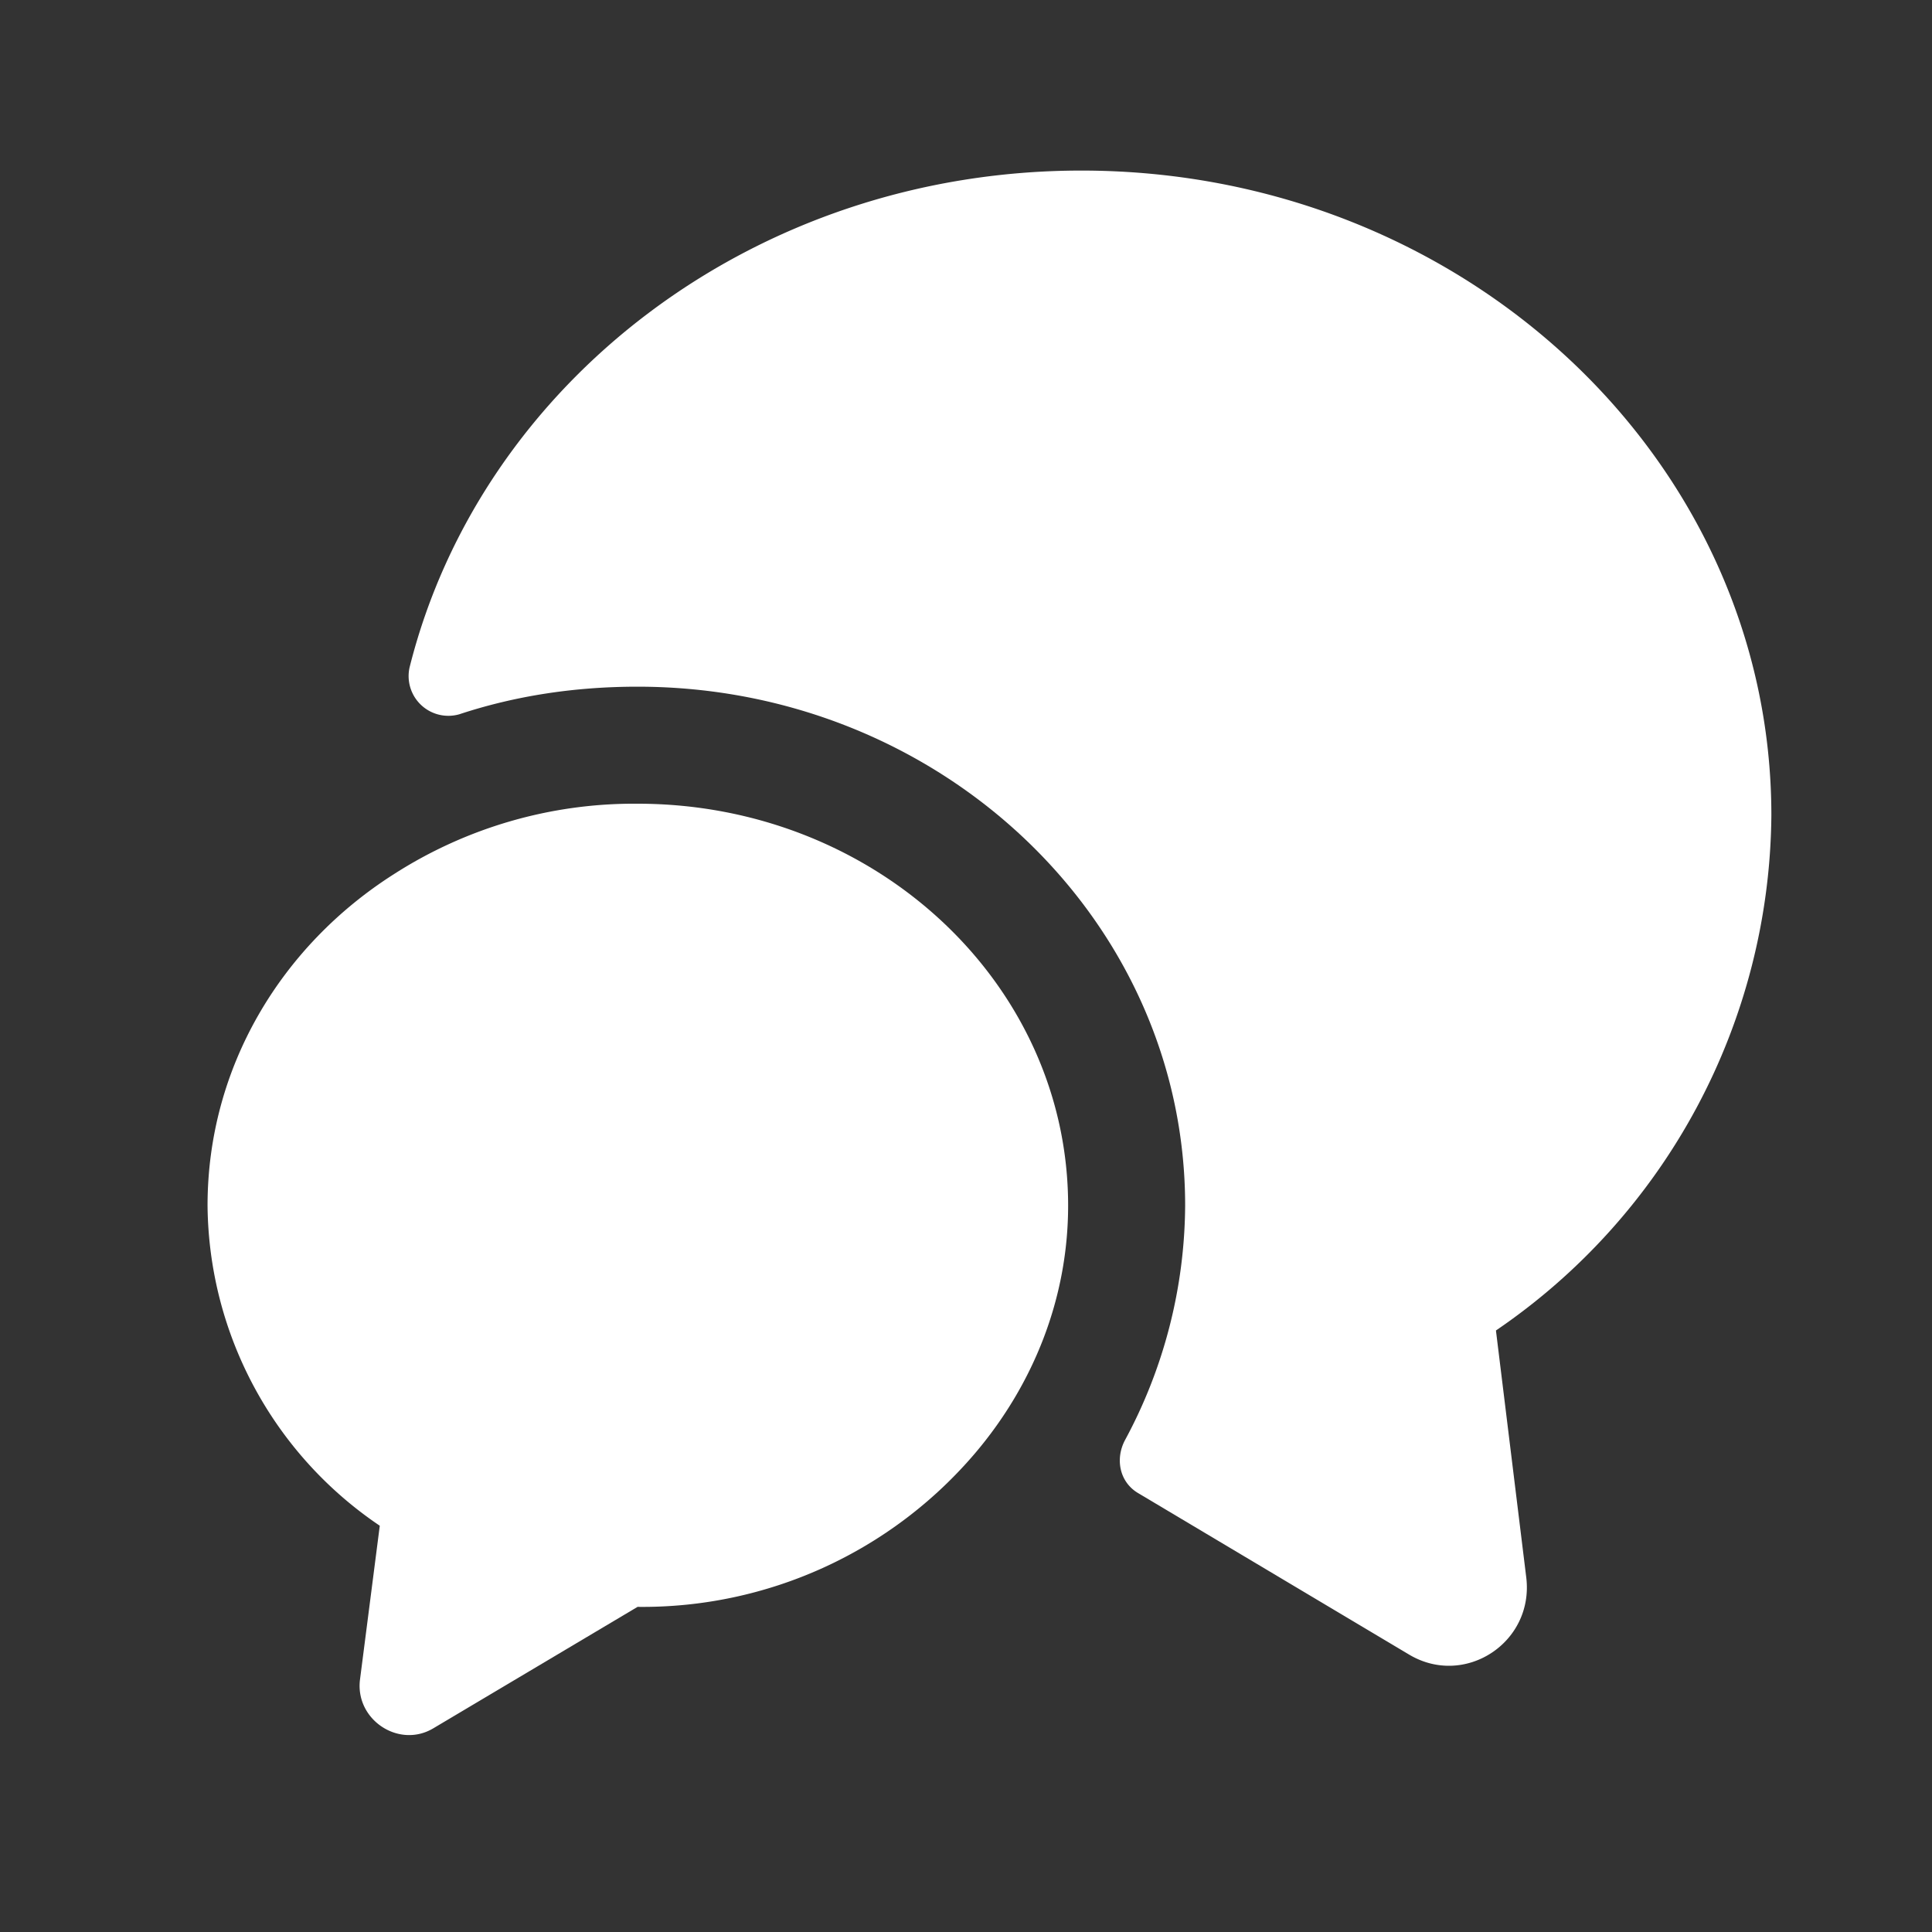
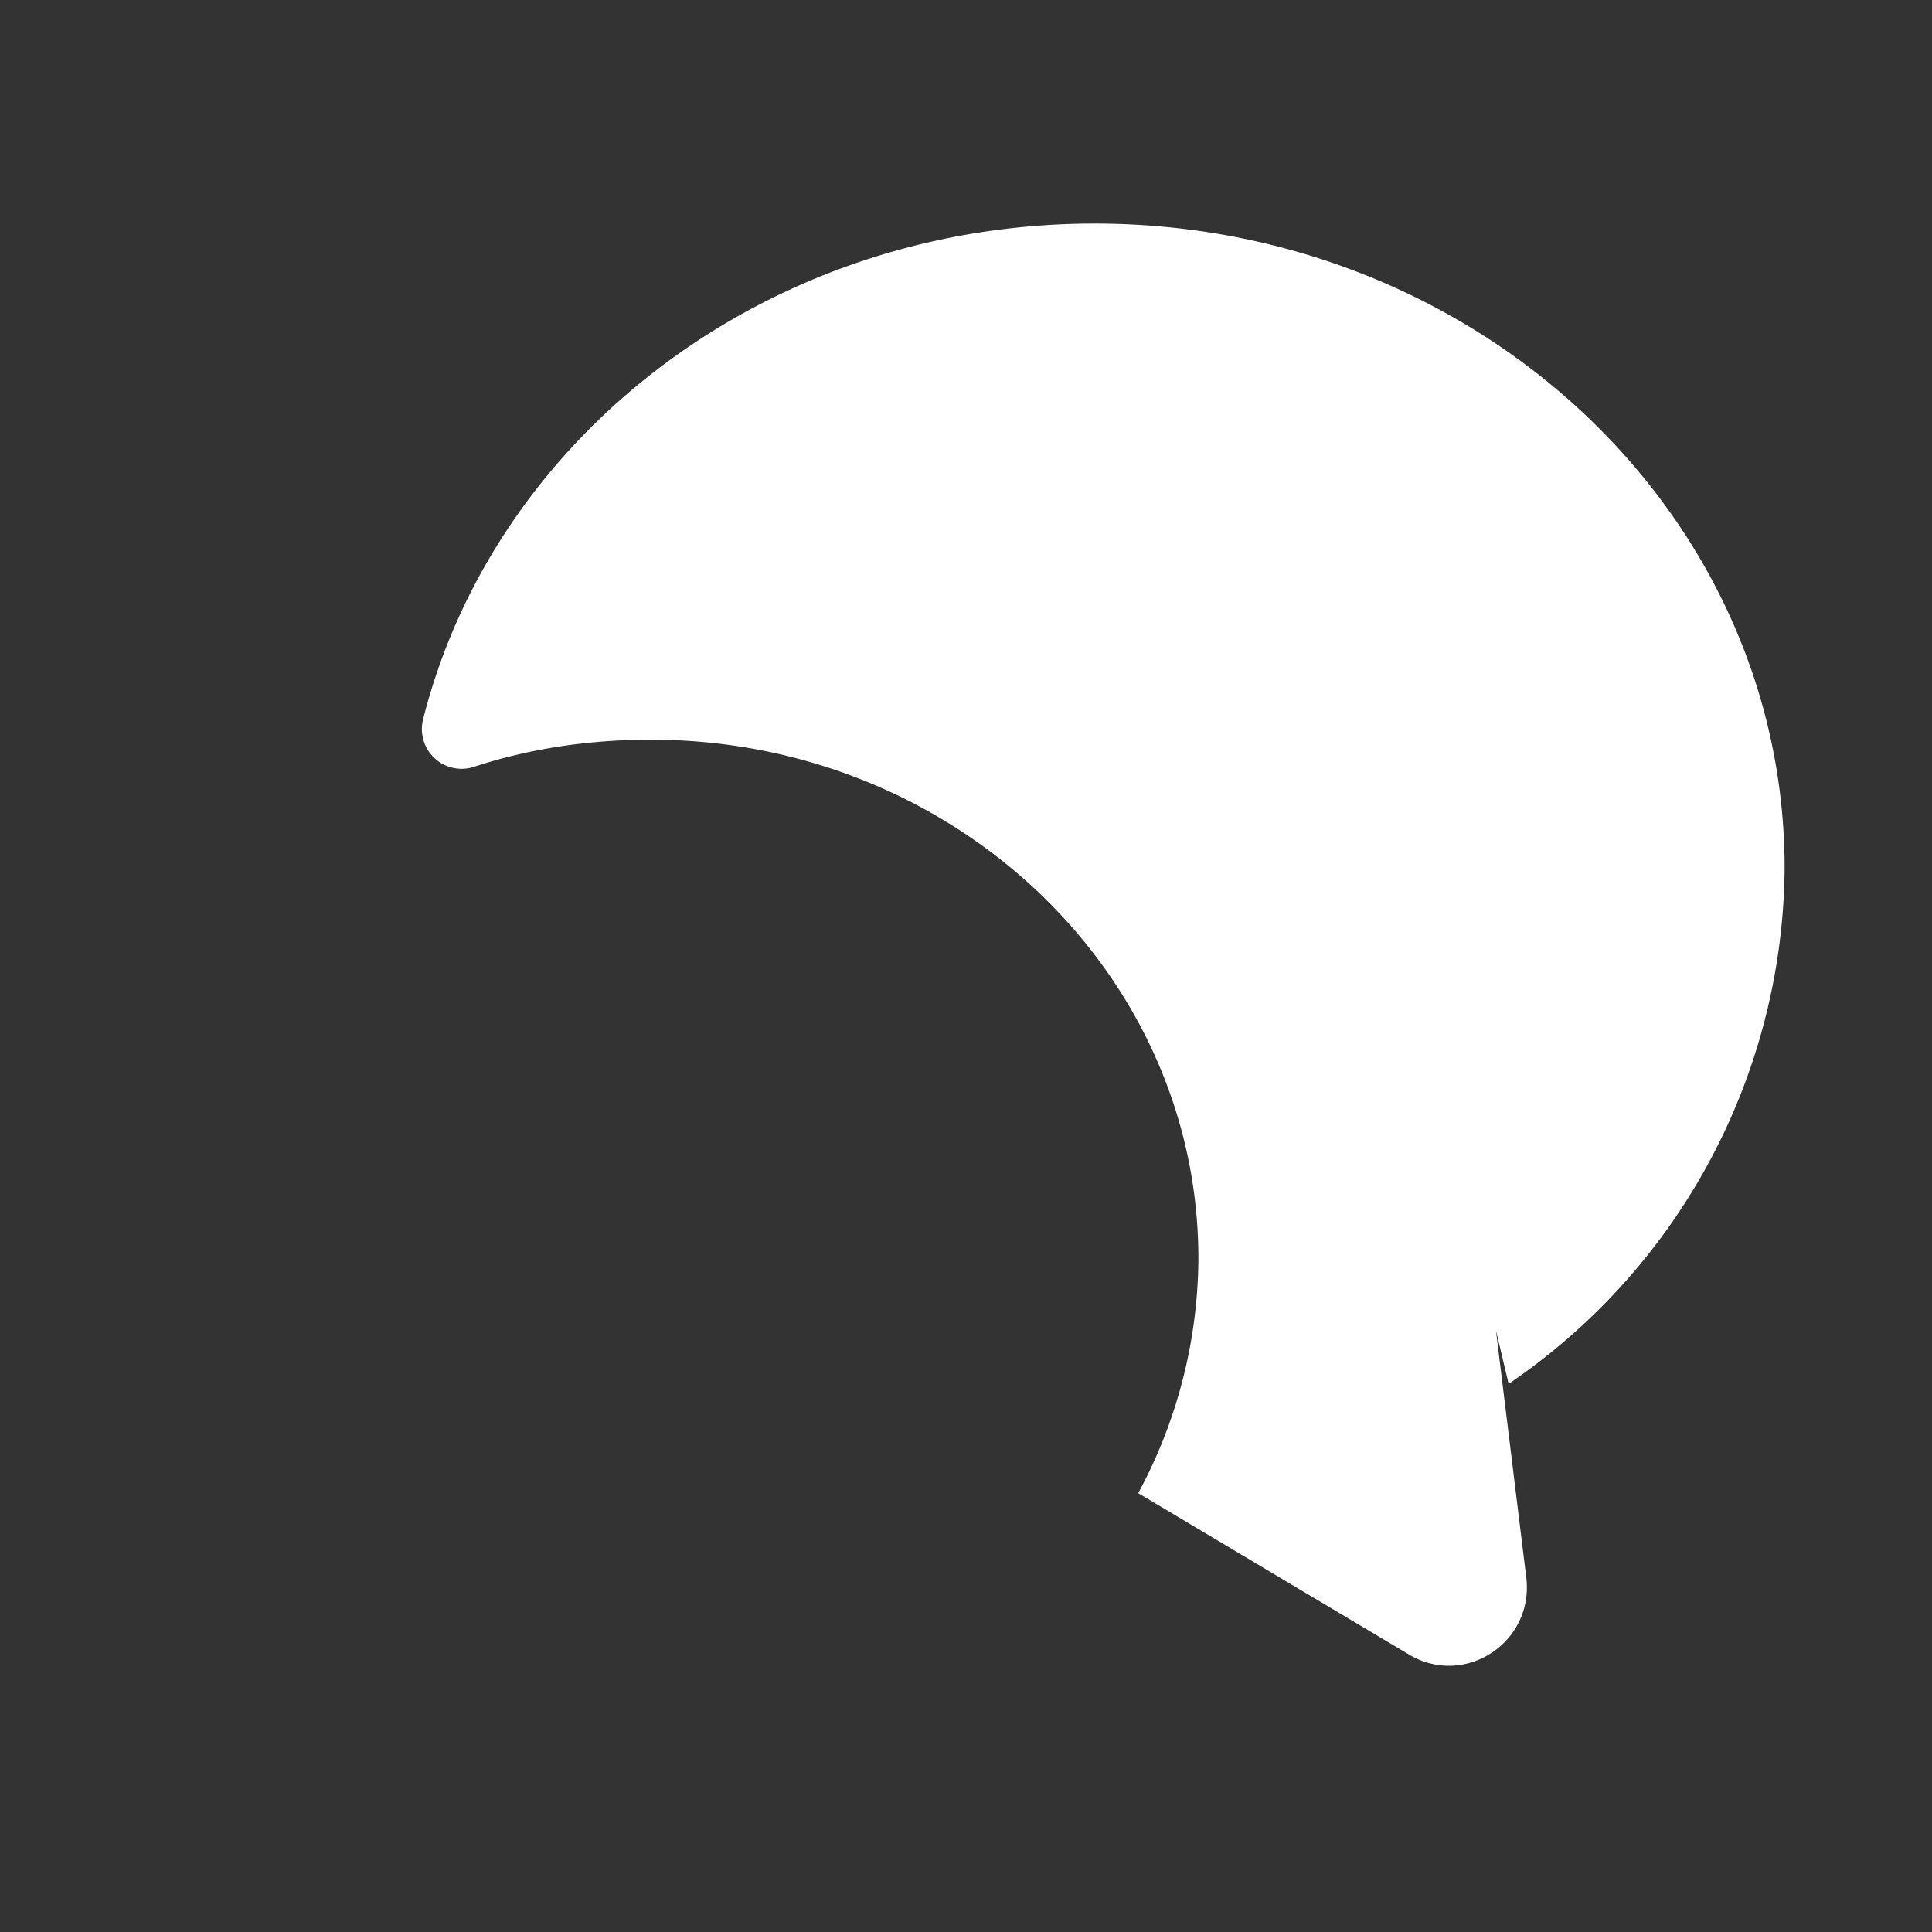
<svg xmlns="http://www.w3.org/2000/svg" viewBox="0 0 35 35" fill="none">
  <rect x="0" y="0" width="35" height="35" fill="#333333" stroke="none" />
-   <path d="m27.1 24.1.55 4.48c.14 1.18-1.12 2-2.13 1.39l-4.9-2.92c-.34-.2-.42-.62-.24-.96a9.04 9.04 0 0 0 1.09-4.25c0-5.19-4.45-9.4-9.92-9.4-1.12 0-2.2.16-3.23.5a.72.72 0 0 1-.9-.85c1.29-5.15 6.24-9 12.17-9 6.91 0 12.5 5.23 12.5 11.68a11.4 11.4 0 0 1-5 9.34Z" fill="#fff" />
-   <path d="M19.35 21.84c0 1.68-.63 3.24-1.68 4.48a7.91 7.91 0 0 1-6.12 2.79l-3.7 2.2c-.62.37-1.41-.15-1.33-.87l.36-2.8a7.07 7.07 0 0 1-3.12-5.8c0-2.5 1.33-4.7 3.37-6a8.05 8.05 0 0 1 4.42-1.28c4.31 0 7.8 3.26 7.8 7.28Z" fill="#fff" />
+   <path d="m27.1 24.1.55 4.48c.14 1.18-1.12 2-2.13 1.39l-4.9-2.92a9.04 9.04 0 0 0 1.09-4.25c0-5.19-4.45-9.4-9.92-9.4-1.12 0-2.2.16-3.23.5a.72.72 0 0 1-.9-.85c1.29-5.15 6.24-9 12.17-9 6.91 0 12.5 5.23 12.5 11.68a11.4 11.4 0 0 1-5 9.34Z" fill="#fff" />
</svg>